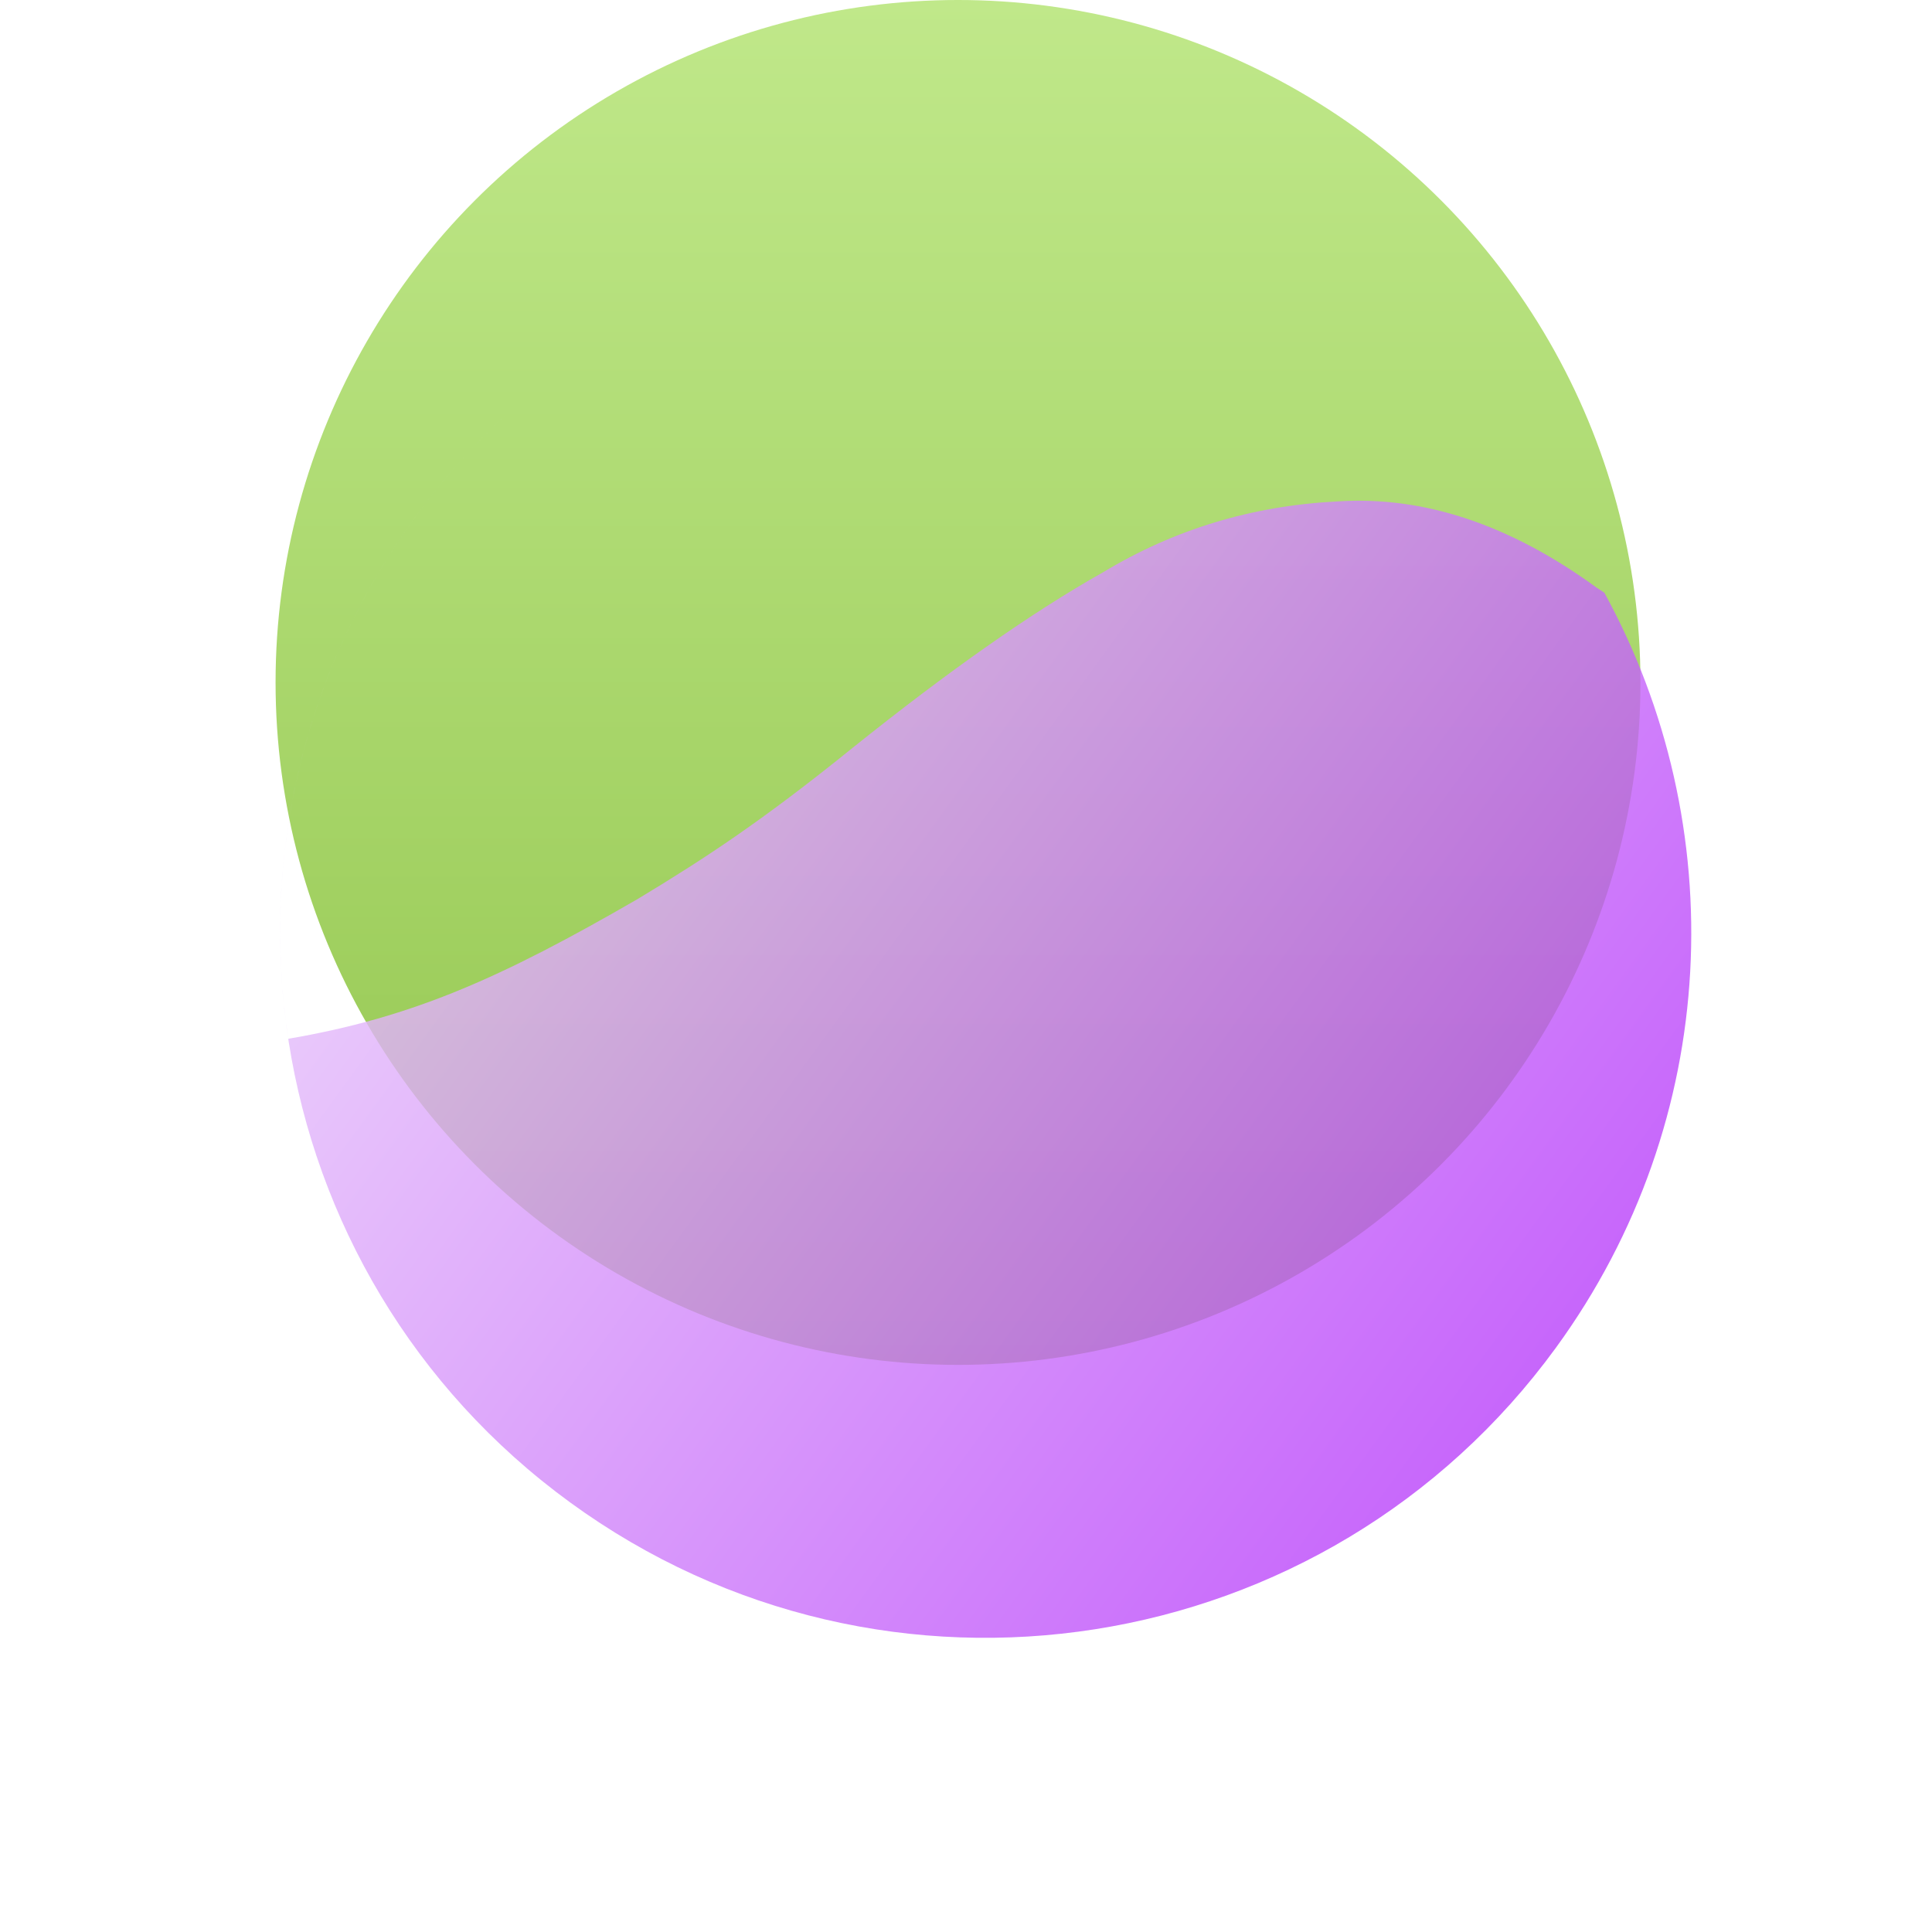
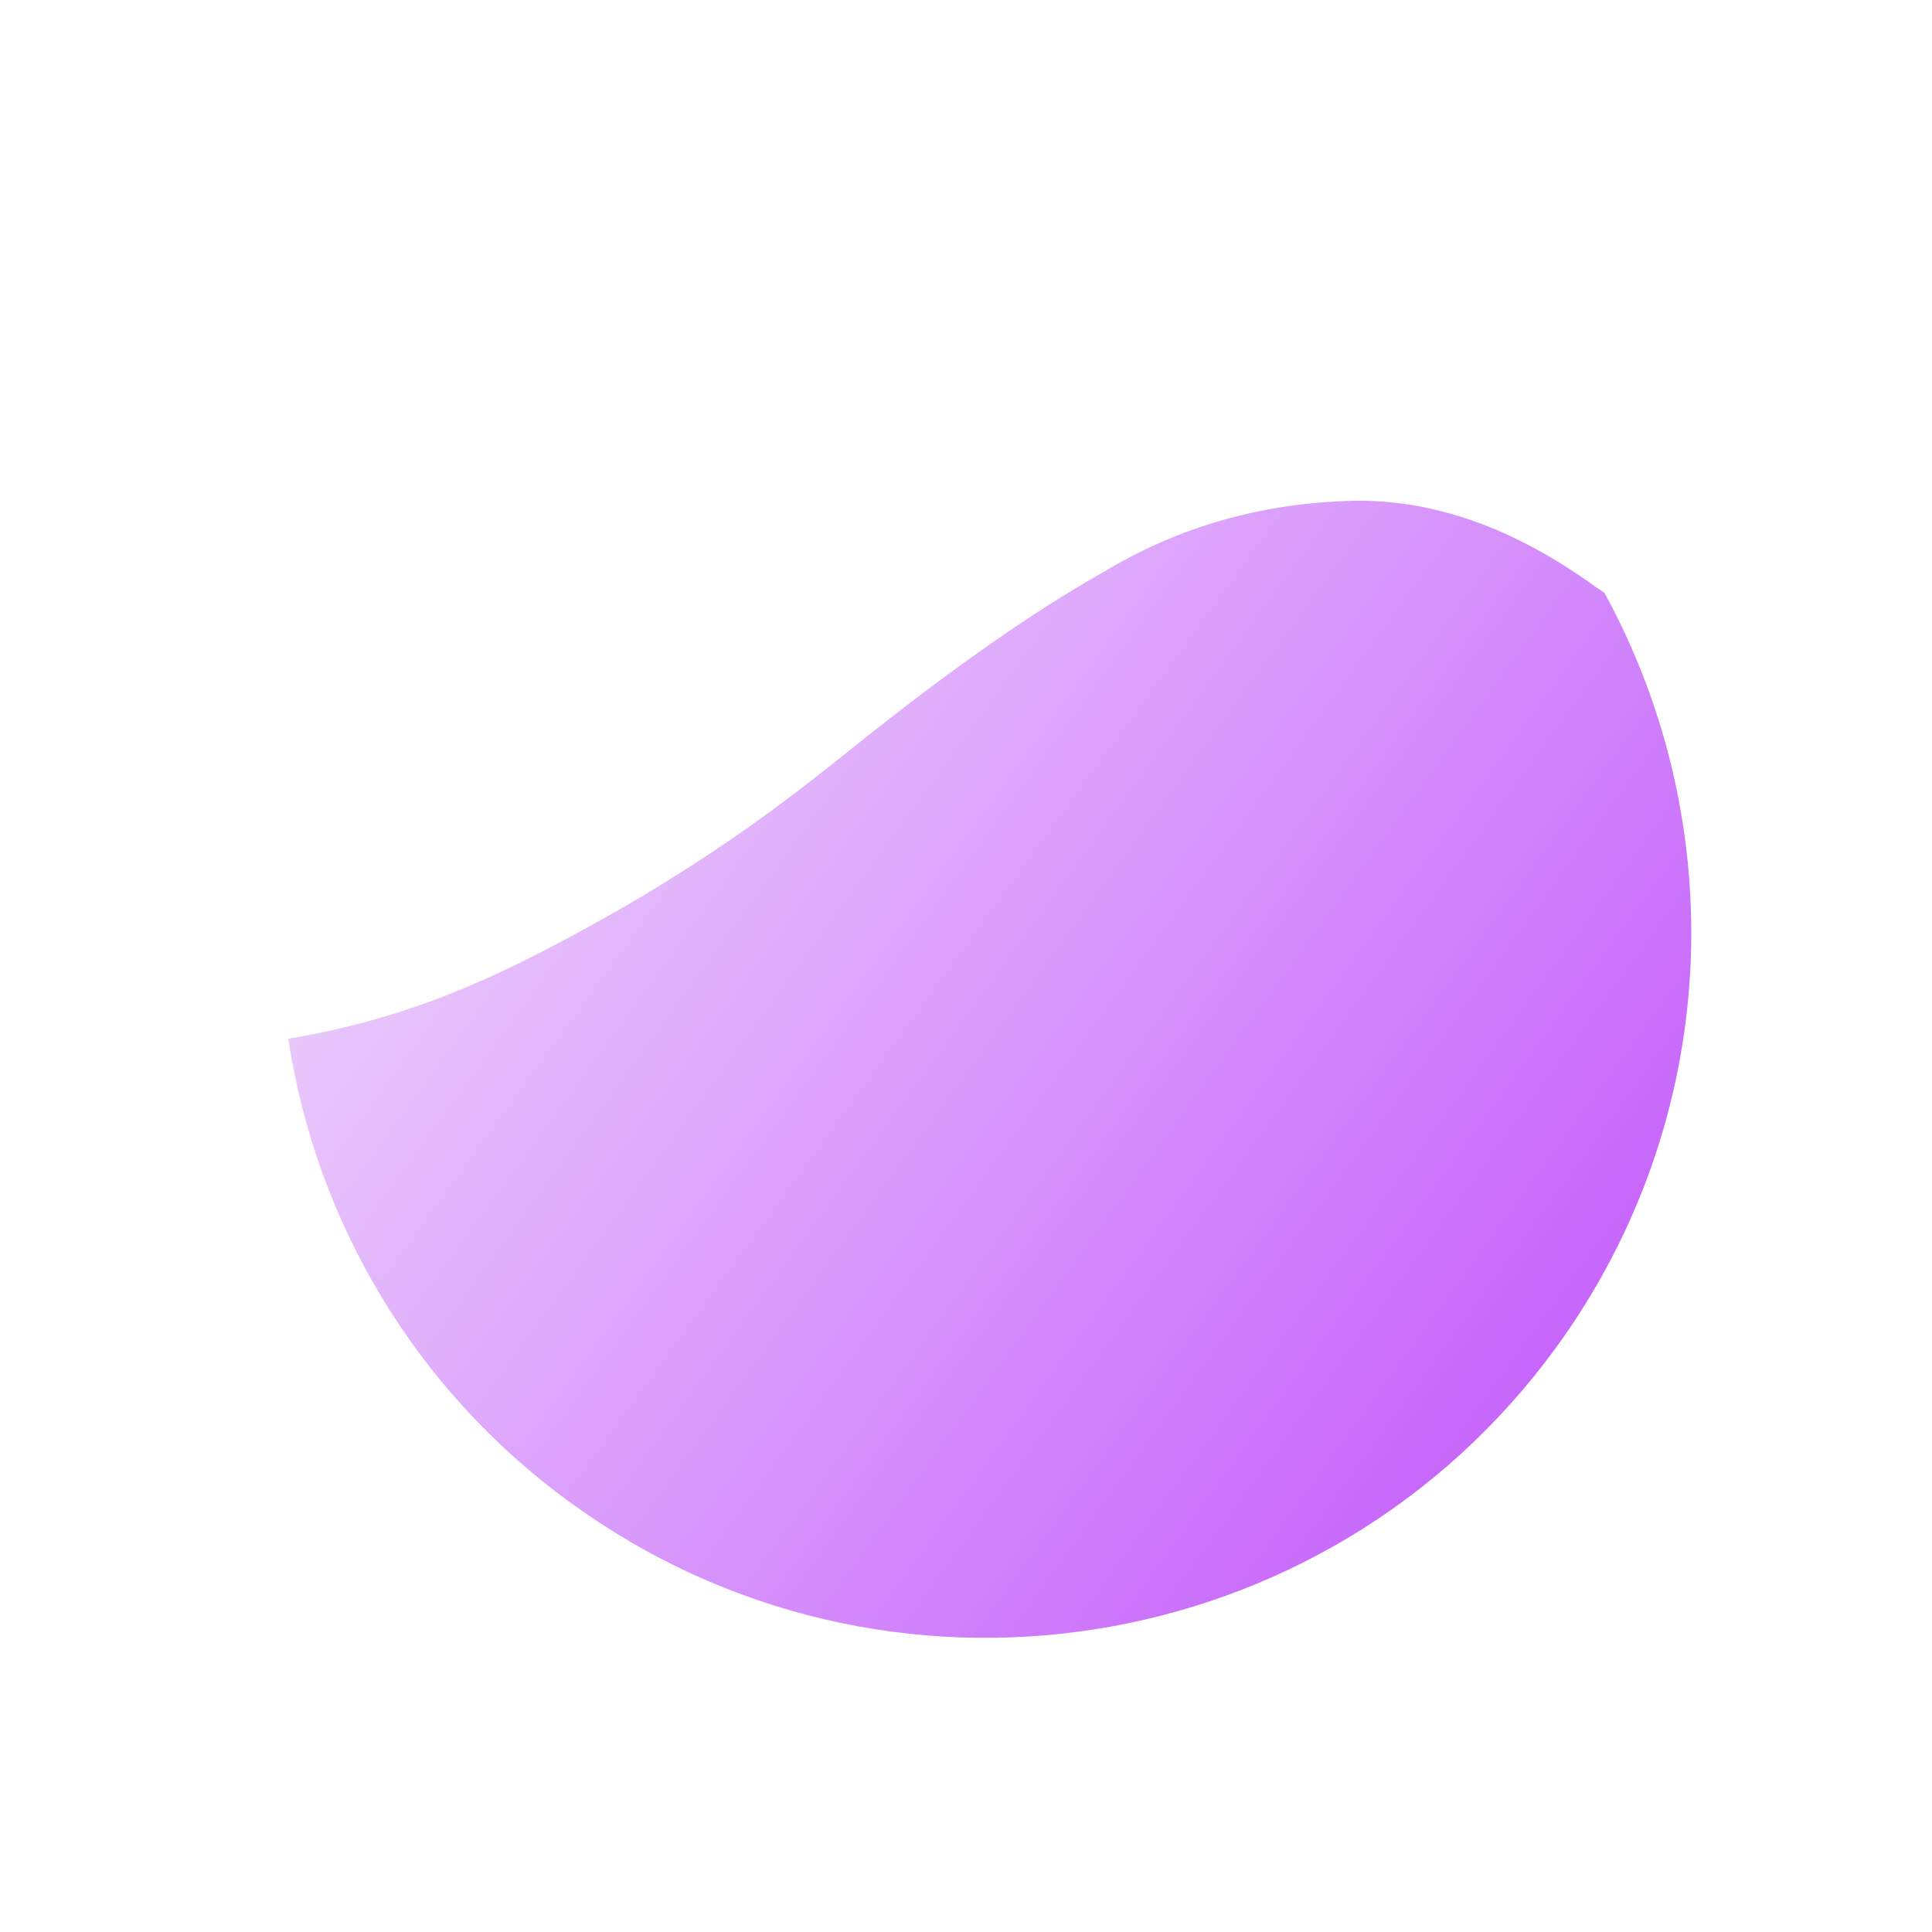
<svg xmlns="http://www.w3.org/2000/svg" width="74" height="74" viewBox="0 0 74 74" fill="none">
-   <circle cx="36.694" cy="26.139" r="26.139" fill="url(#paint0_linear_3133_35874)" />
  <path fill-rule="evenodd" clip-rule="evenodd" d="M61.45 22.701C66.323 31.595 65.964 42.876 59.598 51.617C50.811 63.681 33.908 66.338 21.844 57.551C9.78 48.764 7.123 31.861 15.91 19.797C17.283 17.912 18.854 16.256 20.574 14.838C18.854 16.256 17.284 17.911 15.911 19.796C11.542 25.794 10.002 32.989 11.041 39.788C15.806 38.972 19.197 37.456 24.408 34.444C26.975 32.897 29.185 31.452 32.662 28.64C36.327 25.703 39.523 23.453 42.255 21.917C44.977 20.275 47.961 19.371 51.209 19.207C54.51 18.983 57.822 20.082 61.153 22.507C61.253 22.572 61.352 22.636 61.45 22.701Z" fill="url(#paint1_linear_3133_35874)" fill-opacity="0.8" />
  <defs>
    <linearGradient id="paint0_linear_3133_35874" x1="36.694" y1="0" x2="36.694" y2="52.278" gradientUnits="userSpaceOnUse">
      <stop stop-color="#C0E88A" />
      <stop offset="1" stop-color="#92C54D" />
    </linearGradient>
    <linearGradient id="paint1_linear_3133_35874" x1="15.156" y1="20.832" x2="58.844" y2="52.652" gradientUnits="userSpaceOnUse">
      <stop stop-color="#EACEFA" />
      <stop offset="1" stop-color="#B940FA" />
    </linearGradient>
  </defs>
</svg>